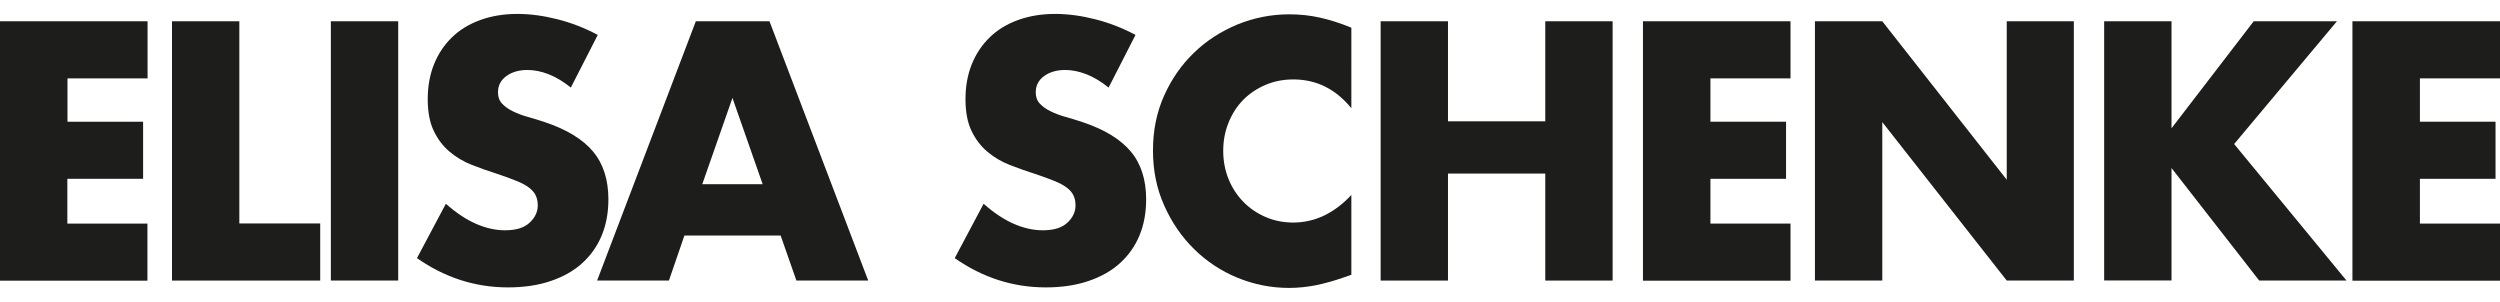
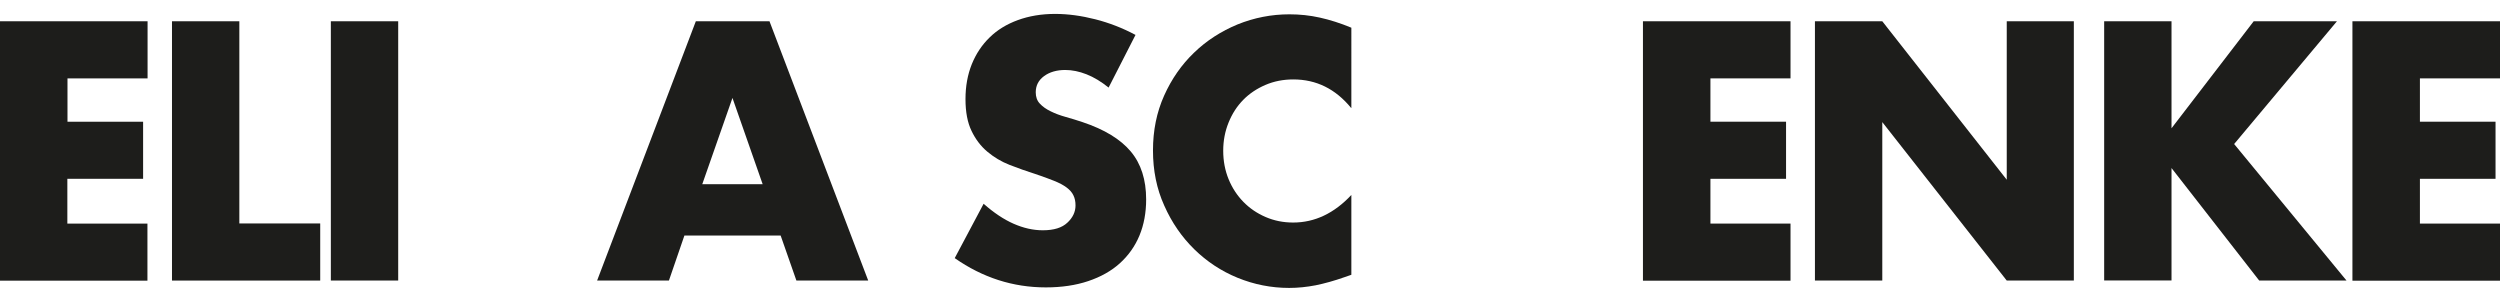
<svg xmlns="http://www.w3.org/2000/svg" version="1.1" id="Layer_1" x="0px" y="0px" viewBox="0 0 1904.2 229.9" style="enable-background:new 0 0 1904.2 229.9;" xml:space="preserve">
  <style type="text/css">
	.st0{fill:#1D1D1B;}
</style>
  <g>
    <path class="st0" d="M112.4,59.7h-61v33H109v43.5H51.3v34.1h61v43.5H0V16.2h112.4V59.7z" />
    <path class="st0" d="M182.3,16.2v154h61.6v43.5H131V16.2H182.3z" />
    <path class="st0" d="M303.3,16.2v197.5H252V16.2H303.3z" />
-     <path class="st0" d="M434.8,66.7c-5.6-4.5-11.2-7.9-16.8-10.1c-5.6-2.2-11-3.3-16.2-3.3c-6.6,0-12,1.6-16.2,4.7   c-4.2,3.1-6.3,7.2-6.3,12.3c0,3.5,1,6.4,3.1,8.6c2.1,2.3,4.8,4.2,8.3,5.9c3.4,1.7,7.2,3.1,11.5,4.3c4.3,1.2,8.5,2.5,12.7,3.9   c16.8,5.6,29,13.1,36.8,22.4c7.8,9.3,11.7,21.5,11.7,36.5c0,10.1-1.7,19.3-5.1,27.5c-3.4,8.2-8.4,15.2-14.9,21.1   c-6.5,5.9-14.6,10.4-24.1,13.6c-9.5,3.2-20.3,4.8-32.3,4.8c-25,0-48.1-7.4-69.4-22.3l22-41.4c7.7,6.8,15.3,11.9,22.8,15.2   c7.5,3.3,14.9,5,22.3,5c8.4,0,14.6-1.9,18.7-5.8c4.1-3.8,6.2-8.2,6.2-13.1c0-3-0.5-5.5-1.6-7.7c-1-2.2-2.8-4.2-5.2-6   c-2.4-1.8-5.6-3.5-9.6-5.1c-3.9-1.6-8.7-3.3-14.3-5.2c-6.6-2.1-13.1-4.4-19.5-6.9c-6.4-2.5-12-5.9-17-10.1c-5-4.2-9-9.5-12-15.8   c-3.1-6.4-4.6-14.4-4.6-24.2c0-9.8,1.6-18.6,4.8-26.6c3.2-7.9,7.8-14.8,13.6-20.4c5.8-5.7,13-10.1,21.5-13.2   c8.5-3.1,17.9-4.7,28.4-4.7c9.8,0,20,1.4,30.6,4.1c10.6,2.7,20.9,6.7,30.6,11.9L434.8,66.7z" />
    <path class="st0" d="M594.6,179.4h-73.3l-11.8,34.3h-54.7l75.2-197.5h56.1l75.2,197.5h-54.7L594.6,179.4z M580.9,140.3l-23-65.7   l-23,65.7H580.9z" />
    <path class="st0" d="M844.4,66.7c-5.6-4.5-11.2-7.9-16.8-10.1c-5.6-2.2-11-3.3-16.2-3.3c-6.6,0-12,1.6-16.2,4.7   c-4.2,3.1-6.3,7.2-6.3,12.3c0,3.5,1,6.4,3.1,8.6c2.1,2.3,4.8,4.2,8.3,5.9c3.4,1.7,7.2,3.1,11.5,4.3c4.3,1.2,8.5,2.5,12.7,3.9   c16.8,5.6,29,13.1,36.8,22.4c7.8,9.3,11.7,21.5,11.7,36.5c0,10.1-1.7,19.3-5.1,27.5c-3.4,8.2-8.4,15.2-14.9,21.1   c-6.5,5.9-14.6,10.4-24.1,13.6c-9.5,3.2-20.3,4.8-32.3,4.8c-25,0-48.1-7.4-69.4-22.3l22-41.4c7.7,6.8,15.3,11.9,22.8,15.2   c7.5,3.3,14.9,5,22.3,5c8.4,0,14.6-1.9,18.7-5.8c4.1-3.8,6.2-8.2,6.2-13.1c0-3-0.5-5.5-1.6-7.7c-1-2.2-2.8-4.2-5.2-6   c-2.4-1.8-5.6-3.5-9.6-5.1c-3.9-1.6-8.7-3.3-14.3-5.2c-6.6-2.1-13.1-4.4-19.5-6.9c-6.4-2.5-12-5.9-17-10.1c-5-4.2-9-9.5-12-15.8   c-3.1-6.4-4.6-14.4-4.6-24.2c0-9.8,1.6-18.6,4.8-26.6c3.2-7.9,7.8-14.8,13.6-20.4c5.8-5.7,13-10.1,21.5-13.2   c8.5-3.1,17.9-4.7,28.4-4.7c9.8,0,20,1.4,30.6,4.1c10.6,2.7,20.9,6.7,30.6,11.9L844.4,66.7z" />
    <path class="st0" d="M1029.1,82.2c-11.9-14.5-26.5-21.7-44-21.7c-7.7,0-14.8,1.4-21.3,4.2c-6.5,2.8-12.2,6.6-16.9,11.4   c-4.7,4.8-8.4,10.5-11.1,17.2c-2.7,6.6-4.1,13.8-4.1,21.5c0,7.9,1.4,15.1,4.1,21.7c2.7,6.6,6.5,12.4,11.3,17.3   c4.8,4.9,10.4,8.7,16.9,11.5c6.5,2.8,13.4,4.2,21,4.2c16.4,0,31.2-7,44.3-21v60.8l-5.2,1.8c-7.9,2.8-15.2,4.8-22,6.2   c-6.8,1.3-13.5,2-20.2,2c-13.6,0-26.7-2.6-39.2-7.7c-12.5-5.1-23.5-12.4-33-21.7c-9.5-9.3-17.2-20.4-22.9-33.3   c-5.8-12.8-8.6-26.8-8.6-42c0-15.2,2.8-29.1,8.5-41.8c5.7-12.7,13.3-23.6,22.8-32.7c9.5-9.2,20.6-16.3,33.1-21.5   c12.6-5.1,25.8-7.7,39.5-7.7c7.9,0,15.6,0.8,23.2,2.5c7.6,1.7,15.6,4.2,24,7.7V82.2z" />
-     <path class="st0" d="M1102.9,92.4h74.1V16.2h51.3v197.5h-51.3v-81.5h-74.1v81.5h-51.3V16.2h51.3V92.4z" />
    <path class="st0" d="M1363.8,59.7h-61v33h57.6v43.5h-57.6v34.1h61v43.5h-112.4V16.2h112.4V59.7z" />
    <path class="st0" d="M1382.4,213.7V16.2h51.3l94.8,120.7V16.2h51.1v197.5h-51.1l-94.8-120.7v120.7H1382.4z" />
    <path class="st0" d="M1654,97.7l62.6-81.5h63.4l-78.3,93.5l85.6,104h-66.5L1654,128v85.6h-51.3V16.2h51.3V97.7z" />
    <path class="st0" d="M1904.2,59.7h-61v33h57.6v43.5h-57.6v34.1h61v43.5h-112.4V16.2h112.4V59.7z" />
  </g>
</svg>